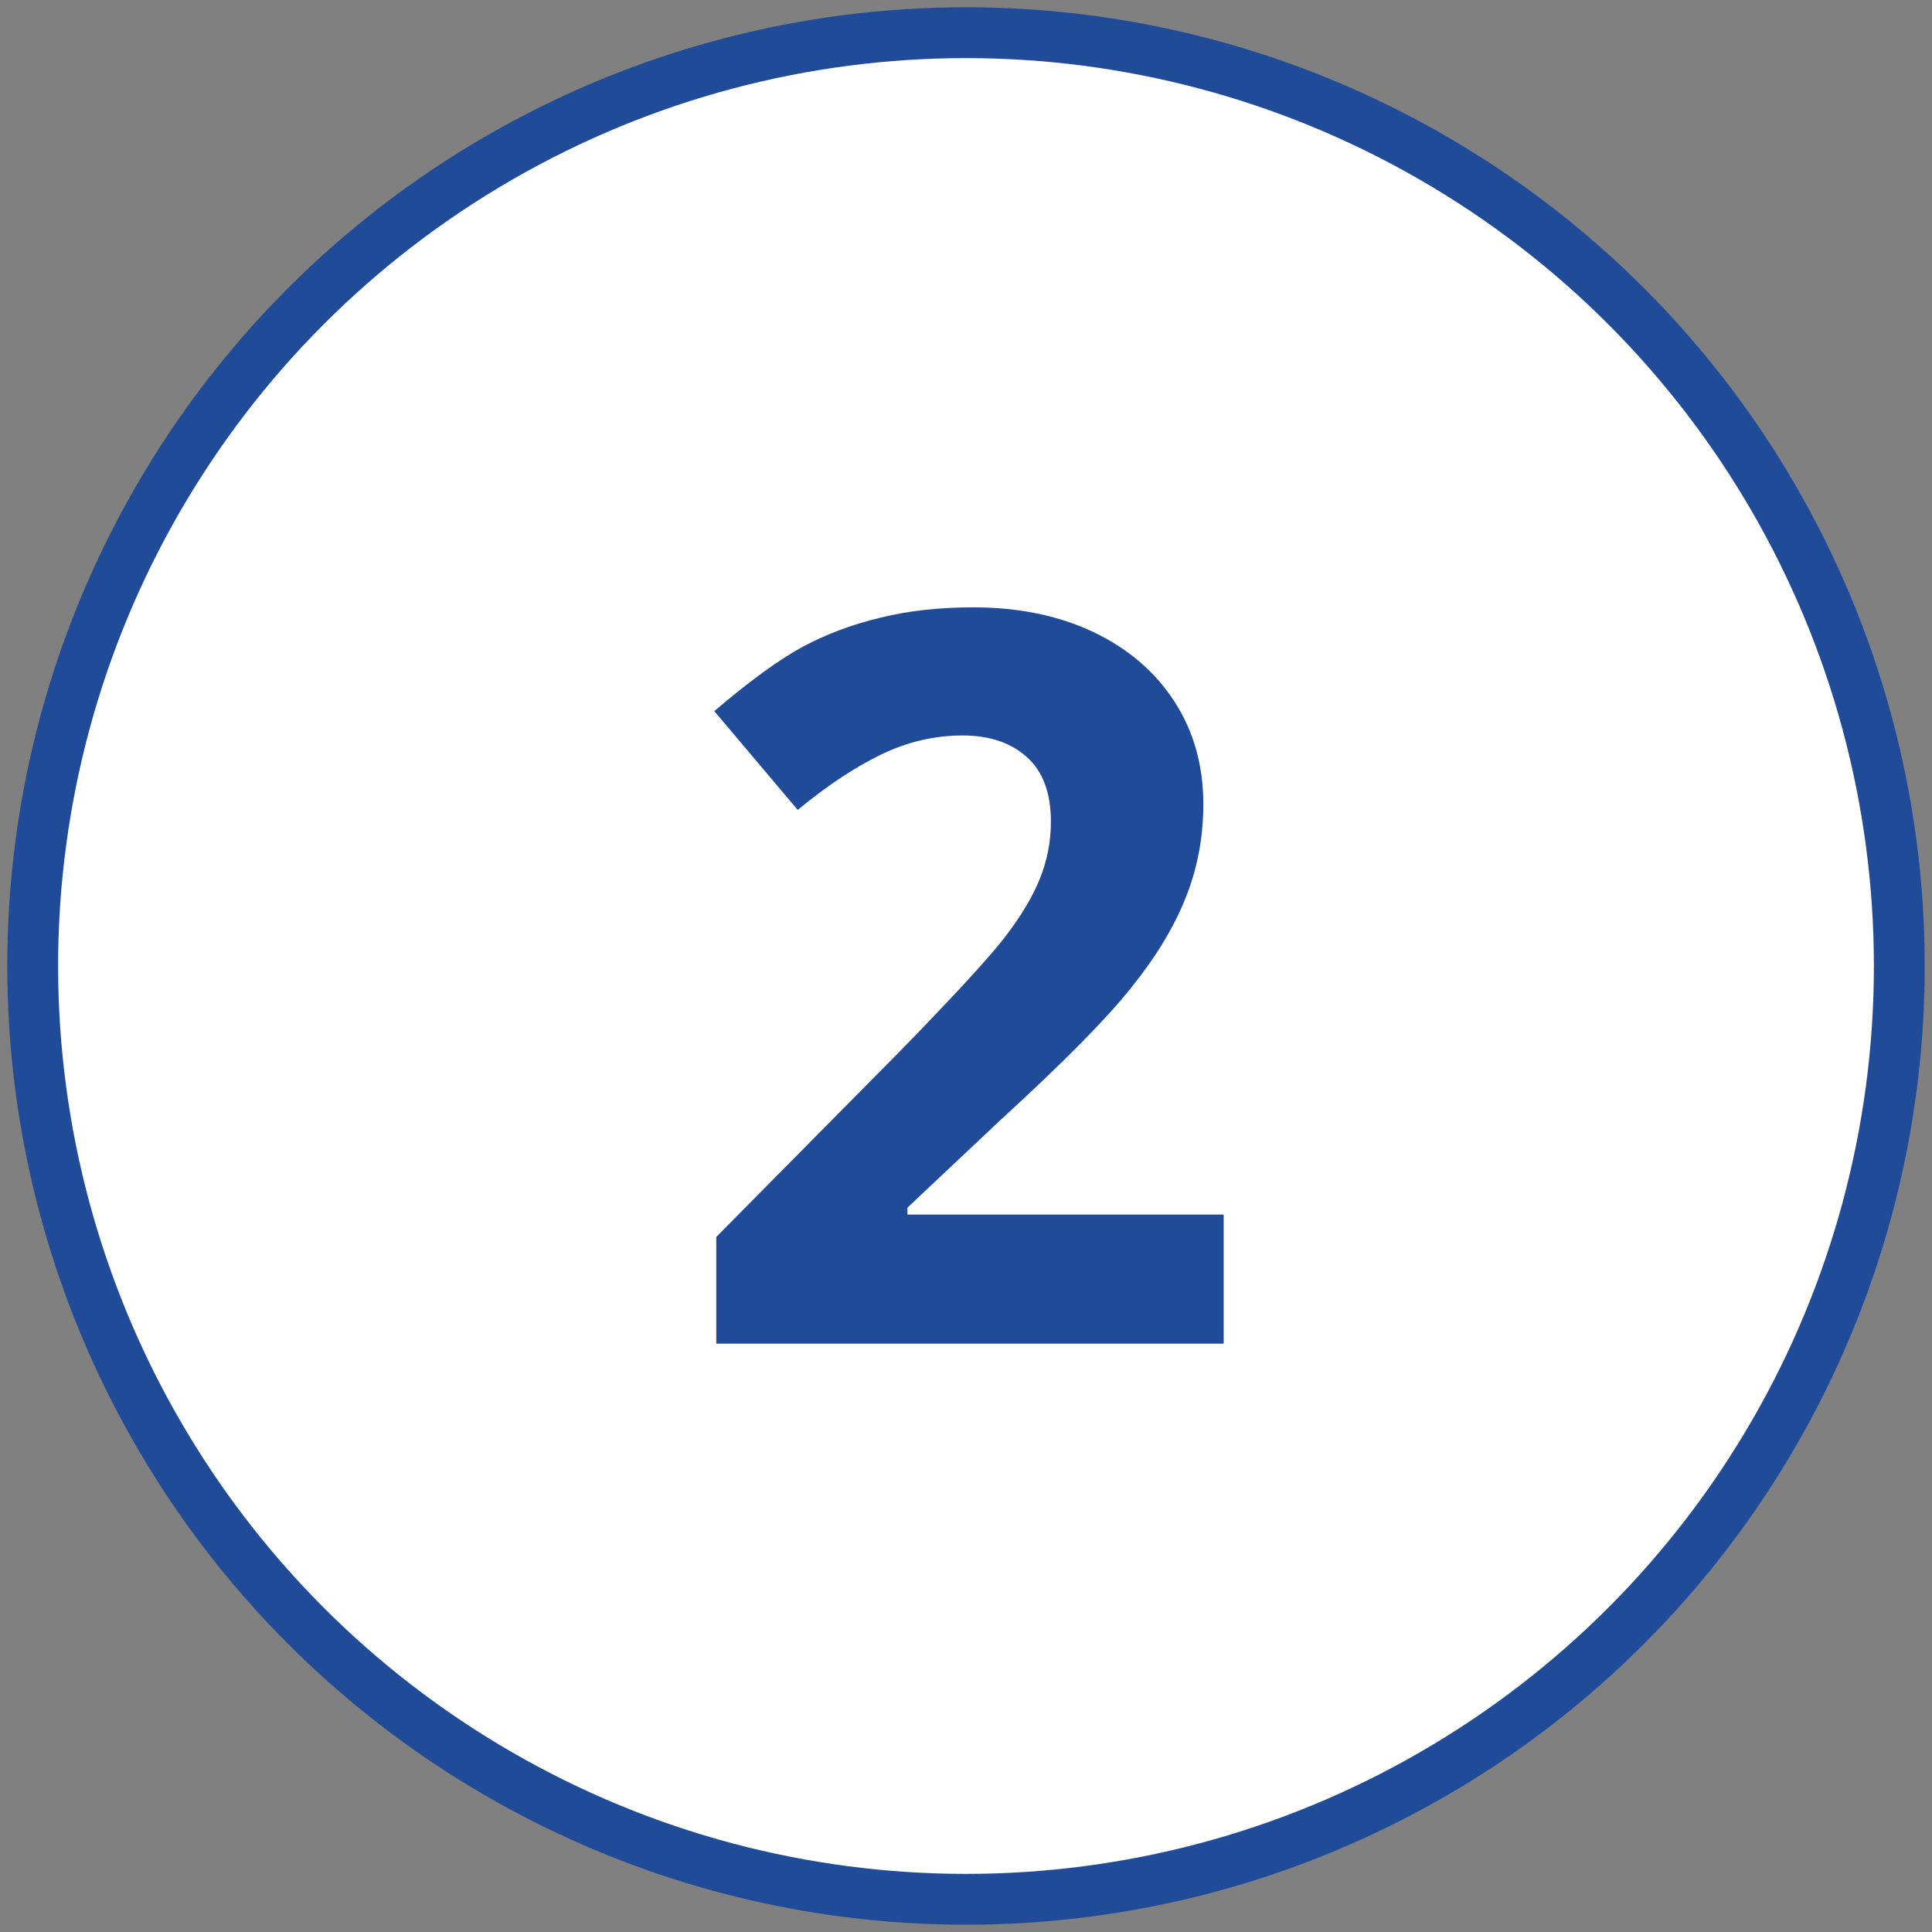
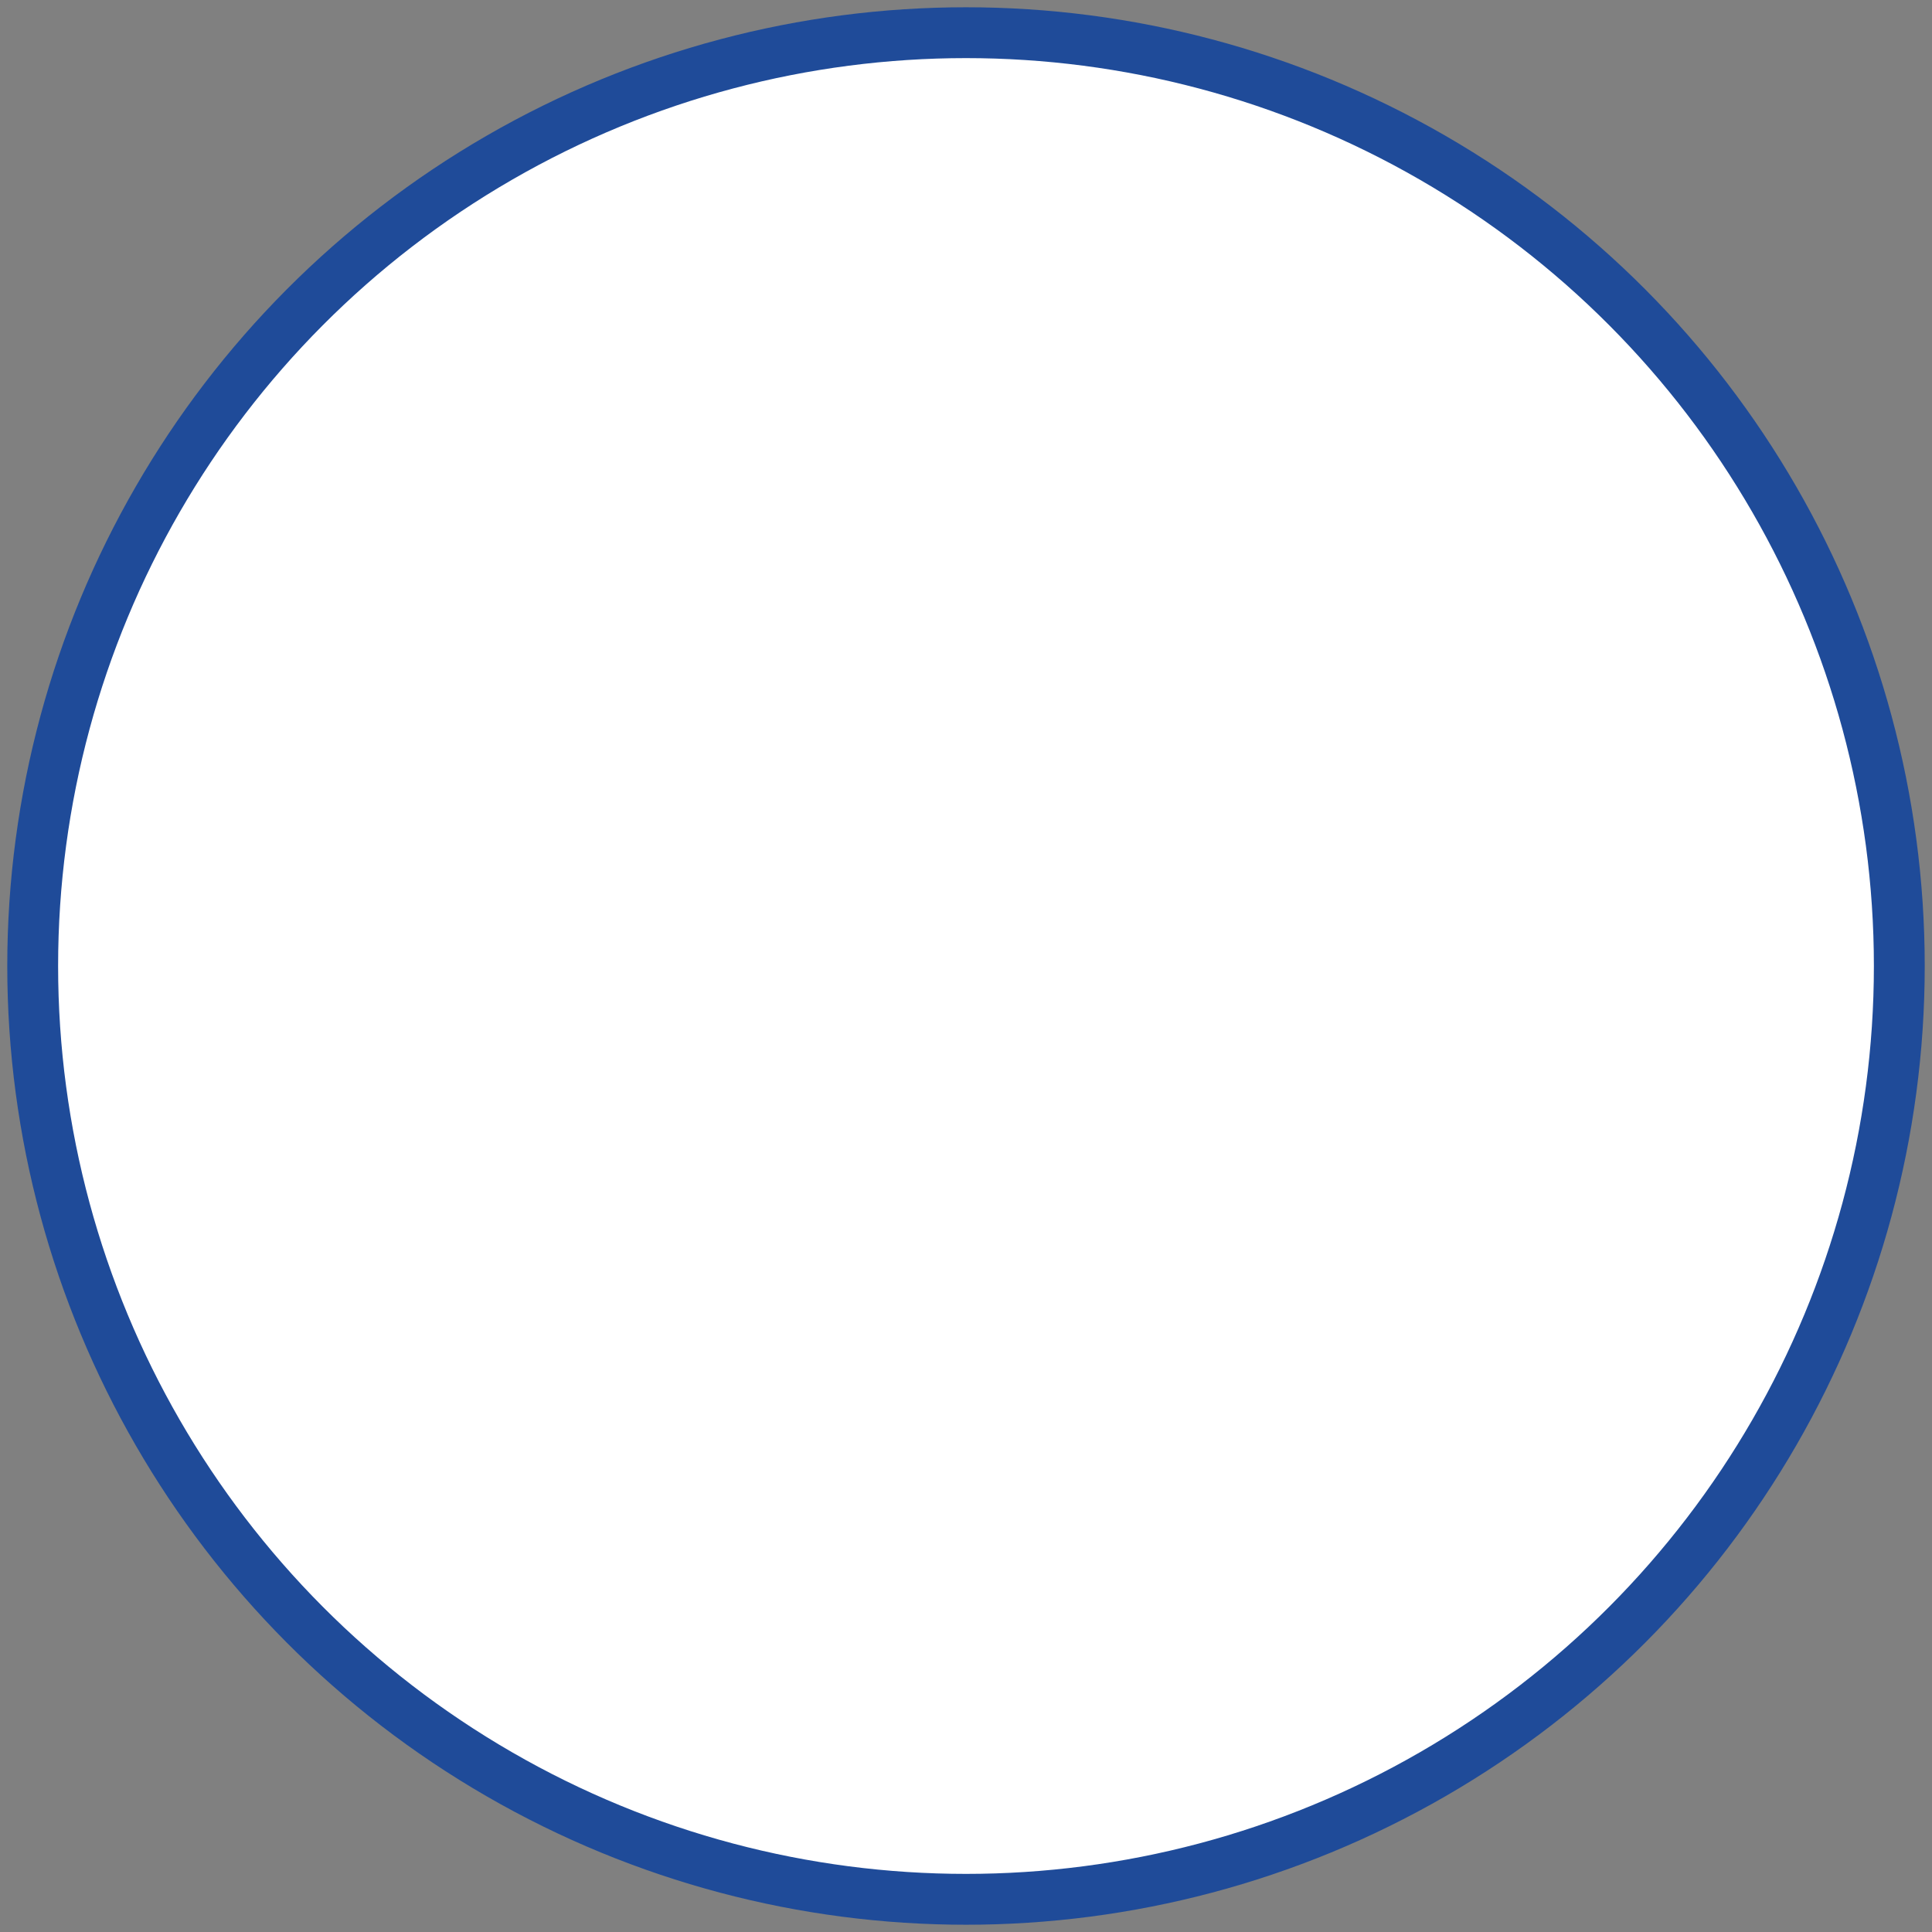
<svg xmlns="http://www.w3.org/2000/svg" width="38" height="38" viewBox="0 0 38 38" fill="none">
  <rect x="0" y="0" width="38" height="38" fill="#808080" stroke="none" />
  <circle cx="19" cy="19" r="18.357" fill="white" stroke="#1F4B99" />
-   <path d="M24.068 26.428H14.088V24.329L17.672 20.706C18.733 19.619 19.426 18.867 19.752 18.45C20.078 18.027 20.312 17.636 20.455 17.278C20.598 16.92 20.67 16.549 20.67 16.165C20.67 15.592 20.51 15.165 20.191 14.886C19.879 14.606 19.459 14.466 18.932 14.466C18.378 14.466 17.841 14.592 17.32 14.846C16.799 15.1 16.256 15.462 15.69 15.93L14.049 13.987C14.752 13.388 15.335 12.965 15.797 12.717C16.259 12.47 16.764 12.281 17.311 12.151C17.857 12.014 18.469 11.946 19.146 11.946C20.038 11.946 20.826 12.109 21.51 12.434C22.193 12.76 22.724 13.216 23.102 13.802C23.479 14.387 23.668 15.058 23.668 15.813C23.668 16.471 23.551 17.089 23.316 17.669C23.088 18.242 22.73 18.831 22.242 19.436C21.76 20.042 20.908 20.904 19.684 22.024L17.848 23.753V23.889H24.068V26.428Z" fill="#1F4B99" />
</svg>